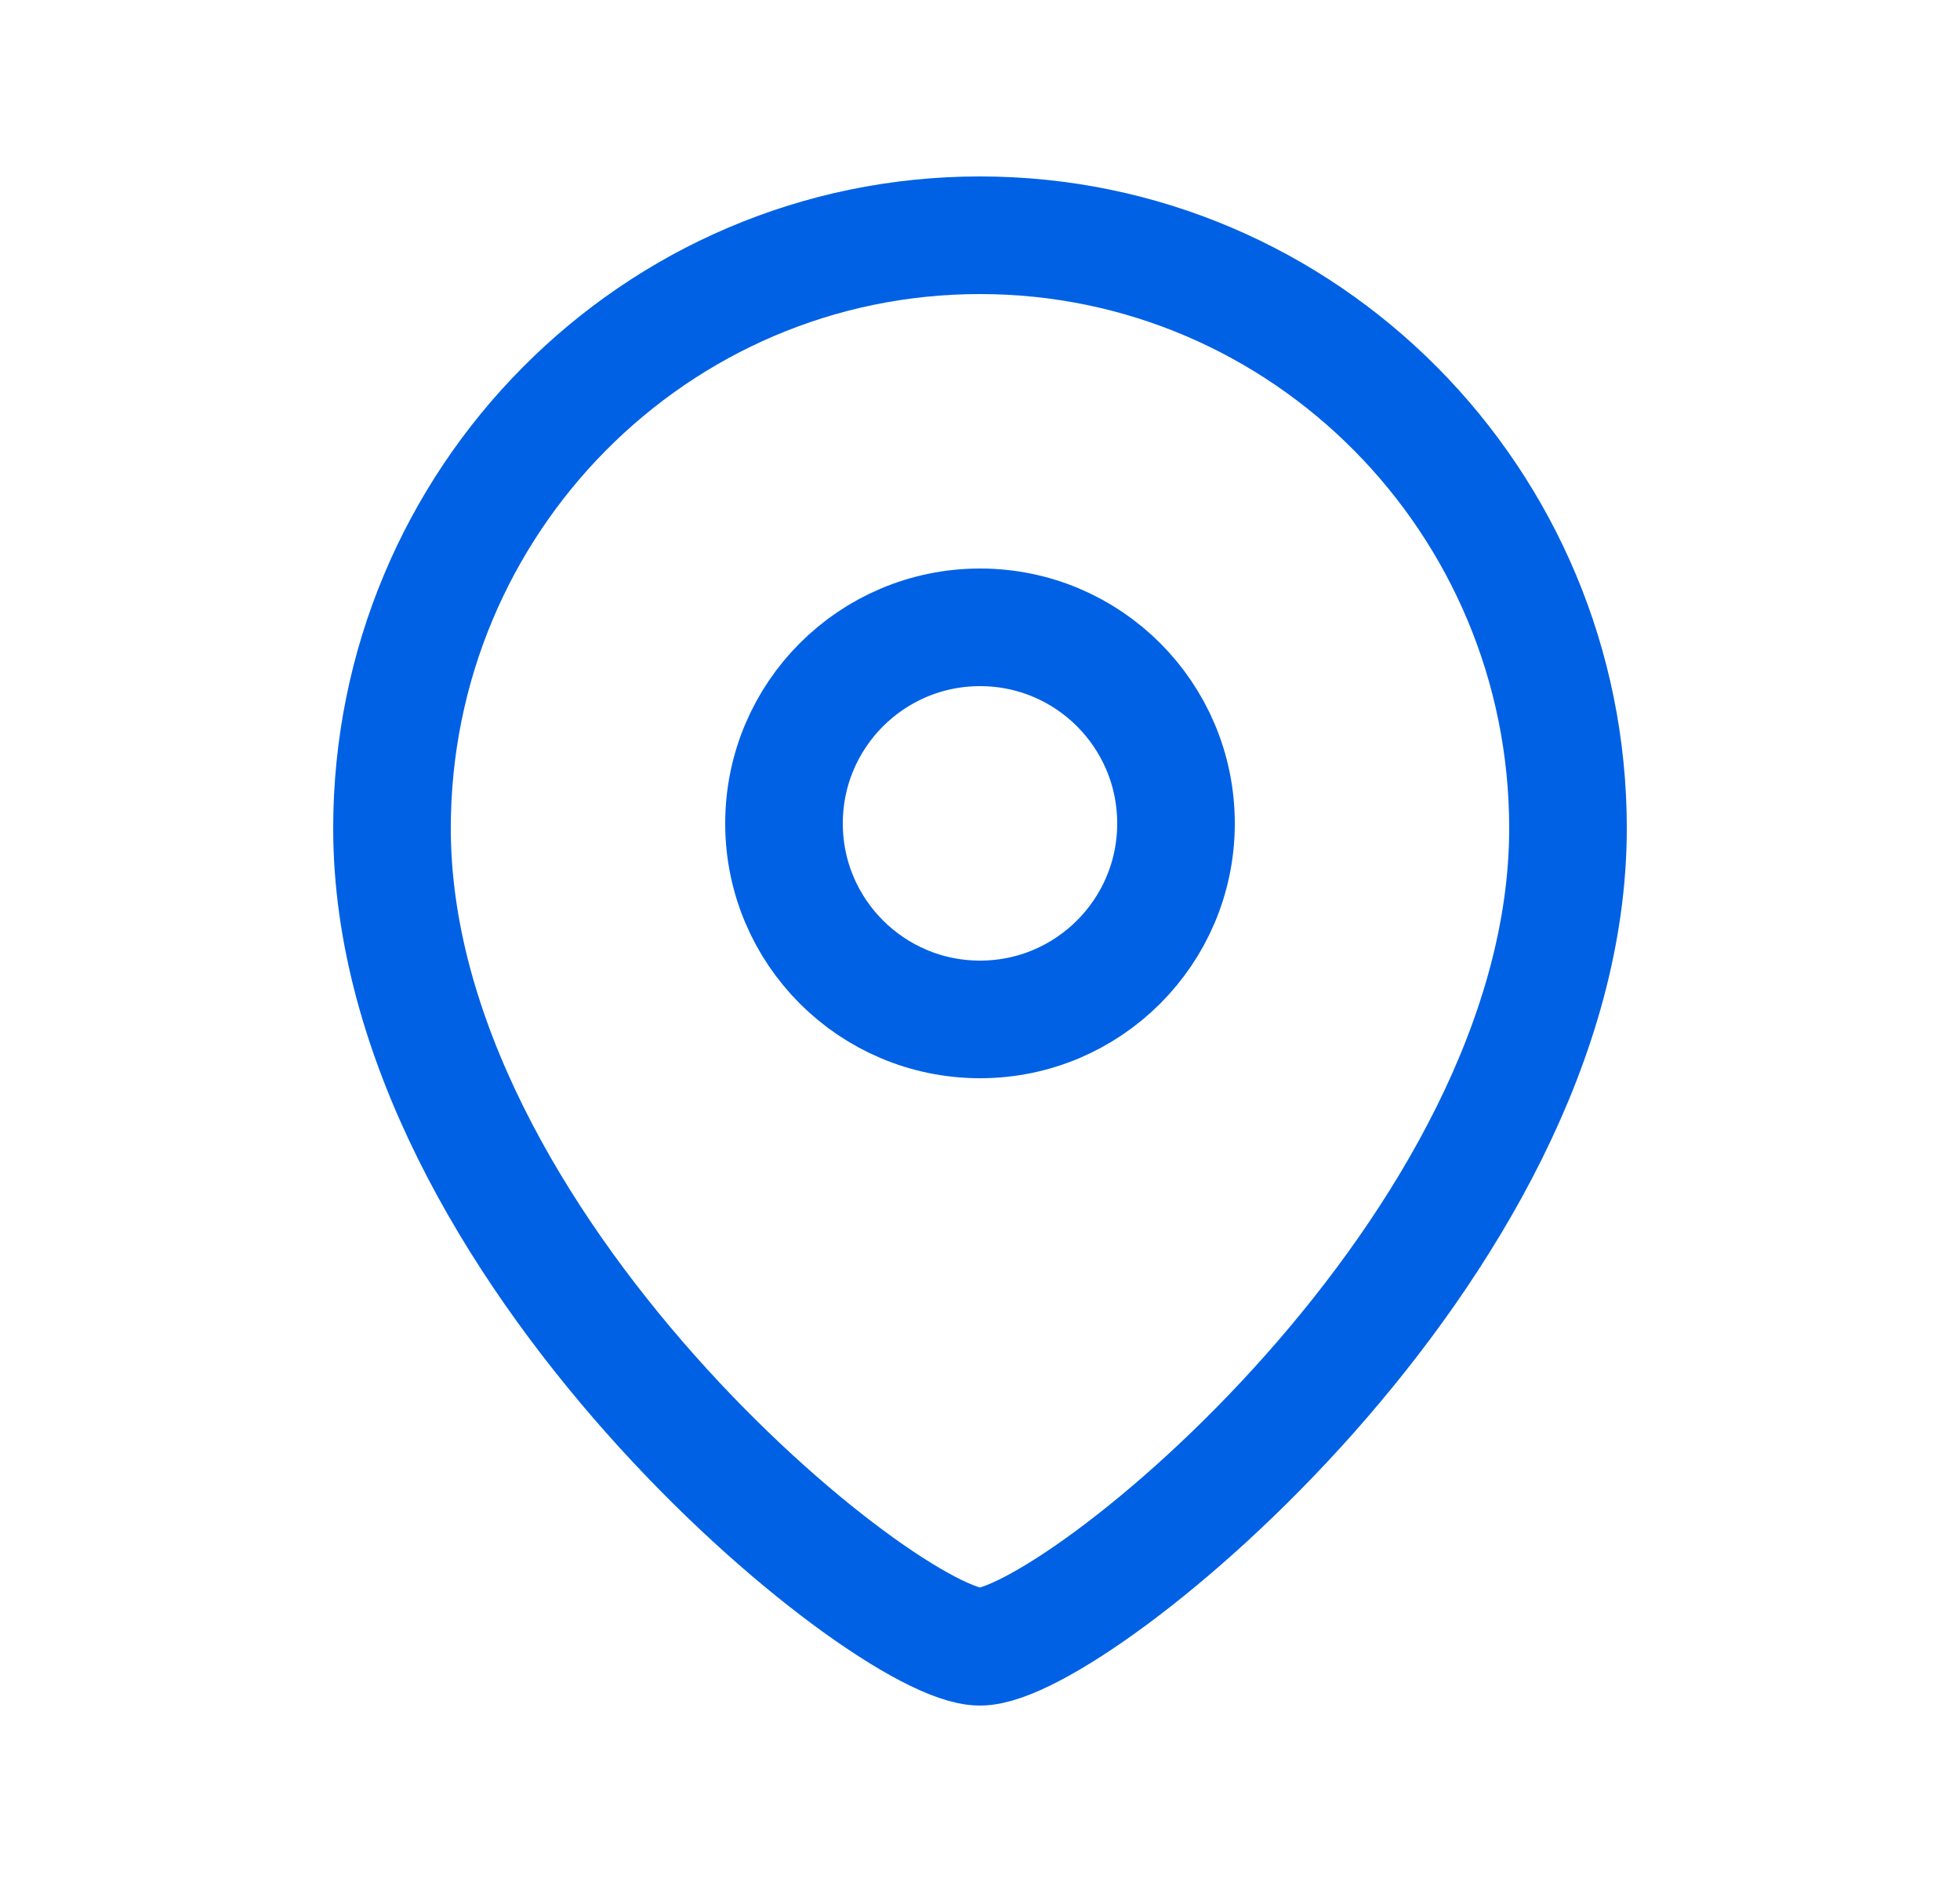
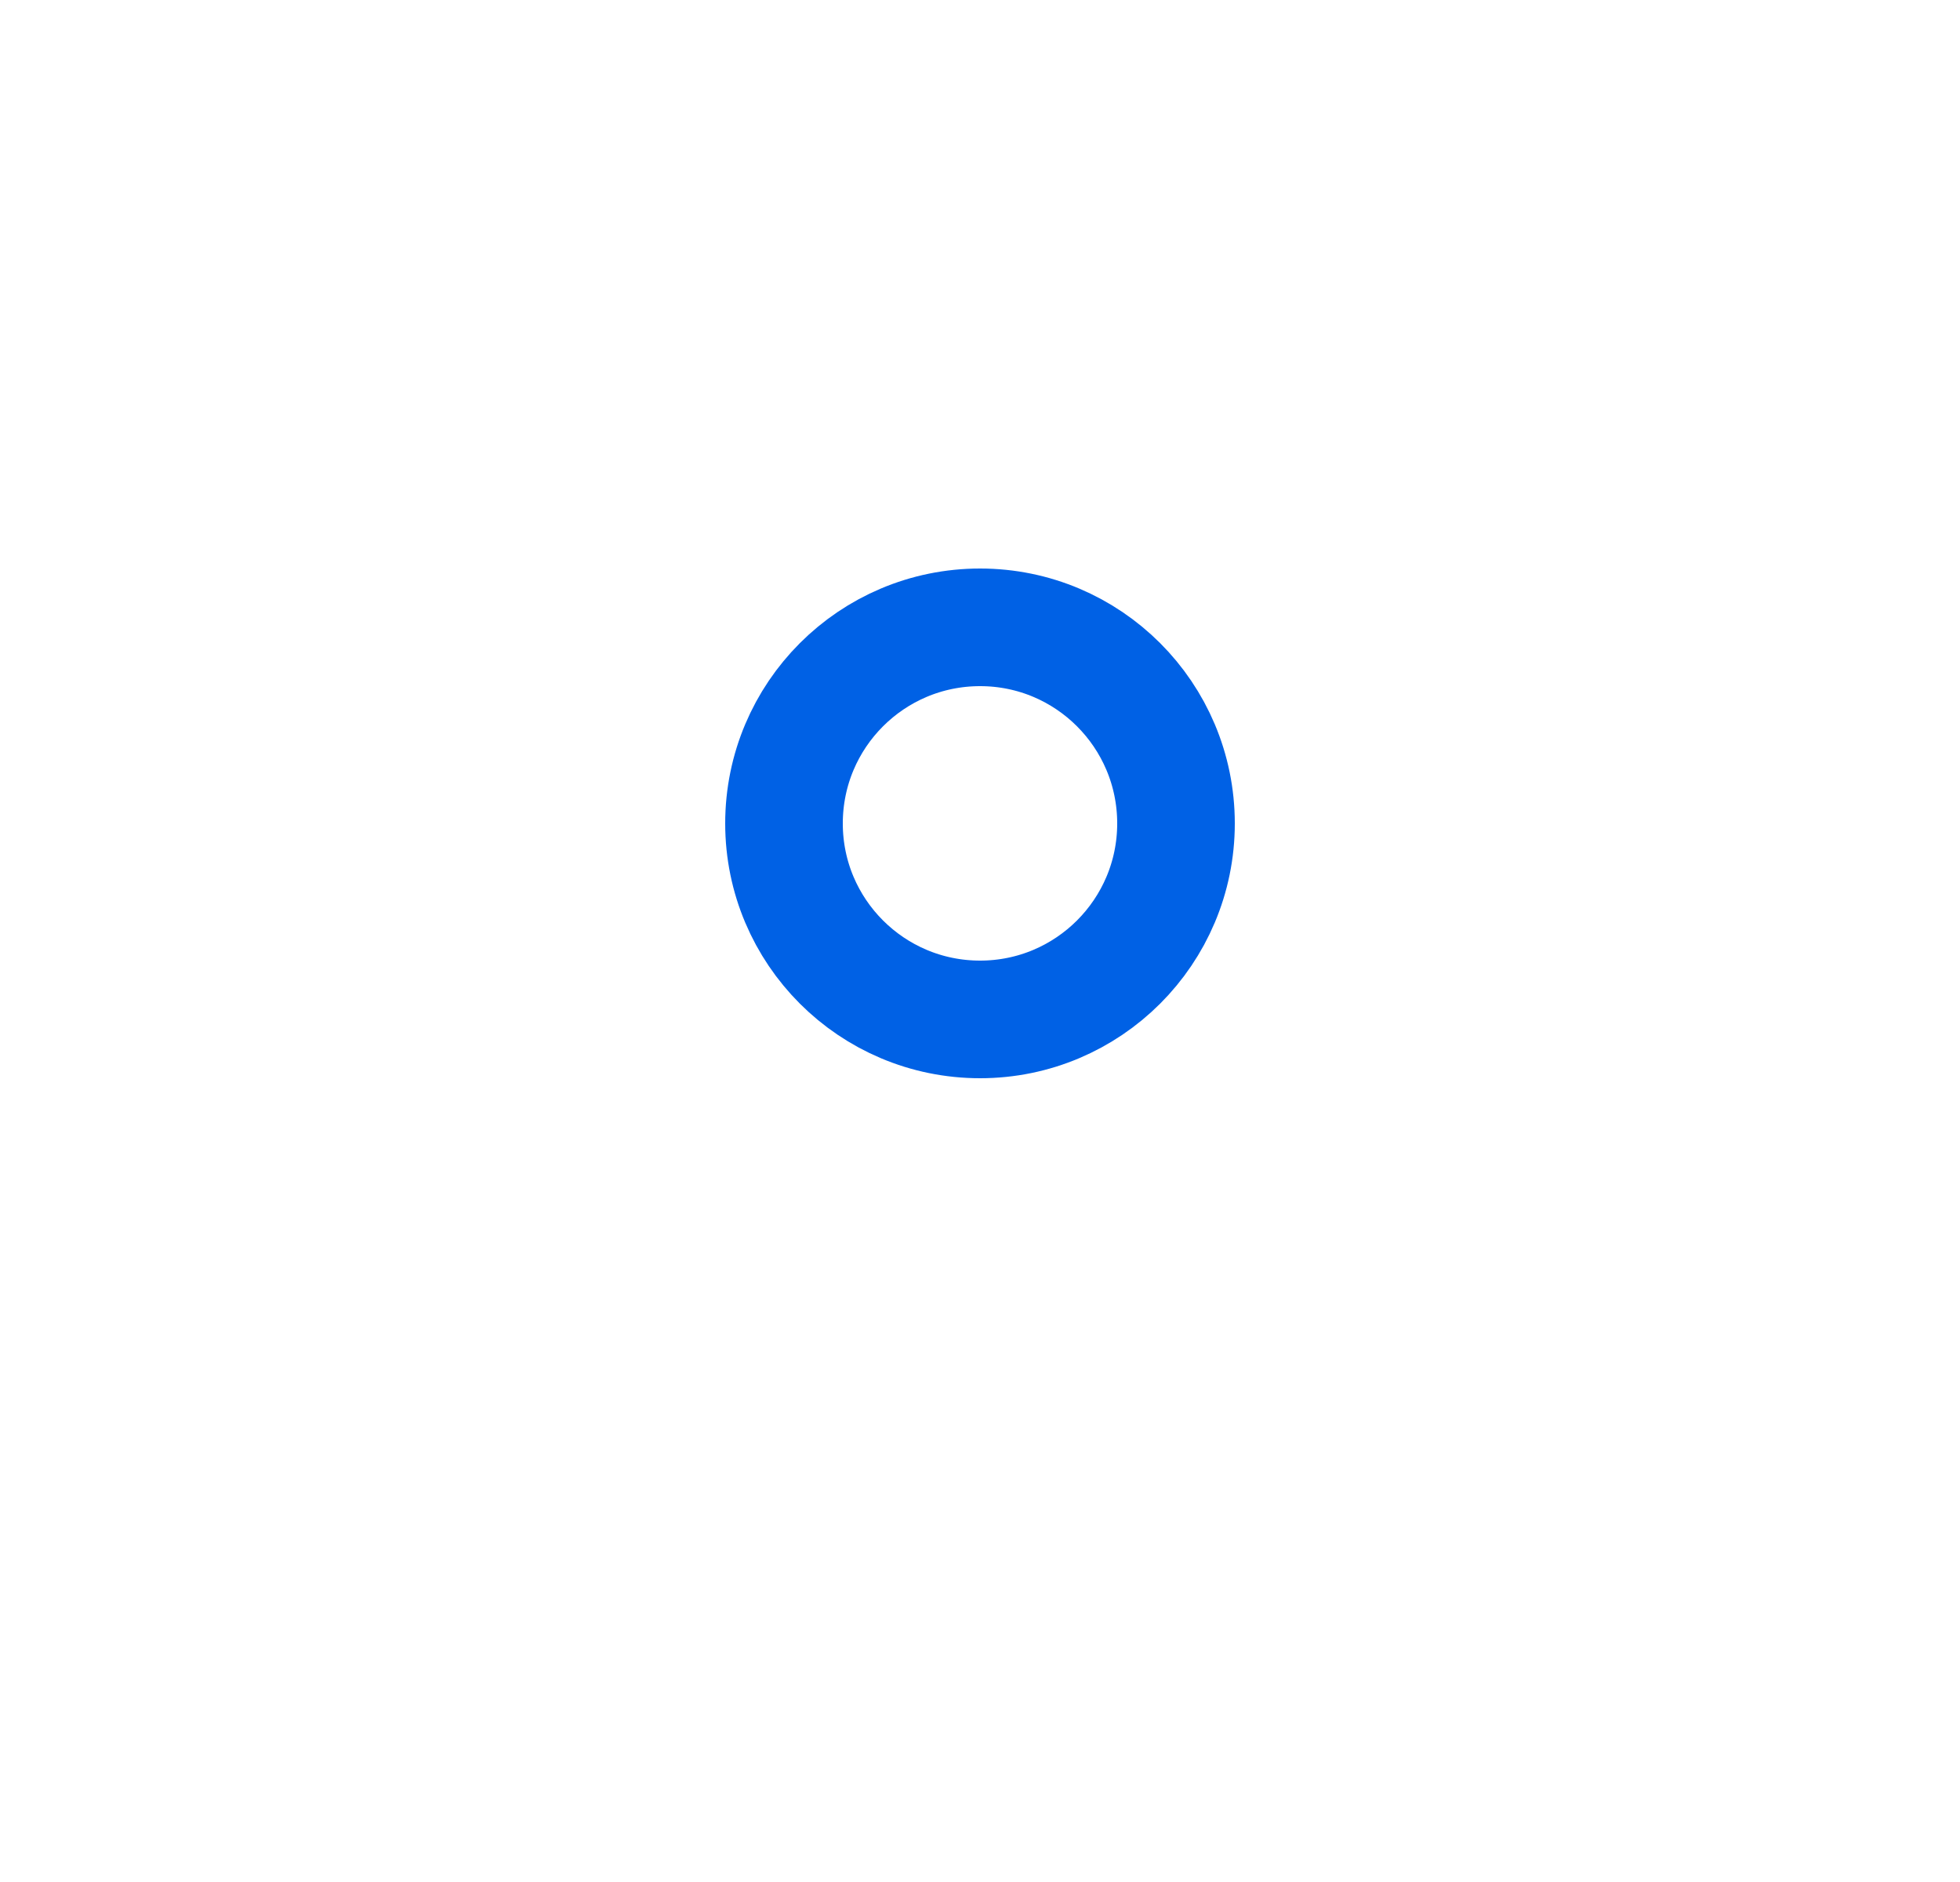
<svg xmlns="http://www.w3.org/2000/svg" width="25" height="24" viewBox="0 0 25 24" fill="none">
  <path fill-rule="evenodd" clip-rule="evenodd" d="M15 10.501C15 9.119 13.881 8 12.501 8C11.119 8 10 9.119 10 10.501C10 11.881 11.119 13 12.501 13C13.881 13 15 11.881 15 10.501Z" stroke="#0061E5" stroke-width="1.5" stroke-linecap="round" stroke-linejoin="round" />
-   <path fill-rule="evenodd" clip-rule="evenodd" d="M12.499 21C11.301 21 5 15.898 5 10.563C5 6.387 8.357 3 12.499 3C16.642 3 20 6.387 20 10.563C20 15.898 13.698 21 12.499 21Z" stroke="#0061E5" stroke-width="1.5" stroke-linecap="round" stroke-linejoin="round" />
</svg>